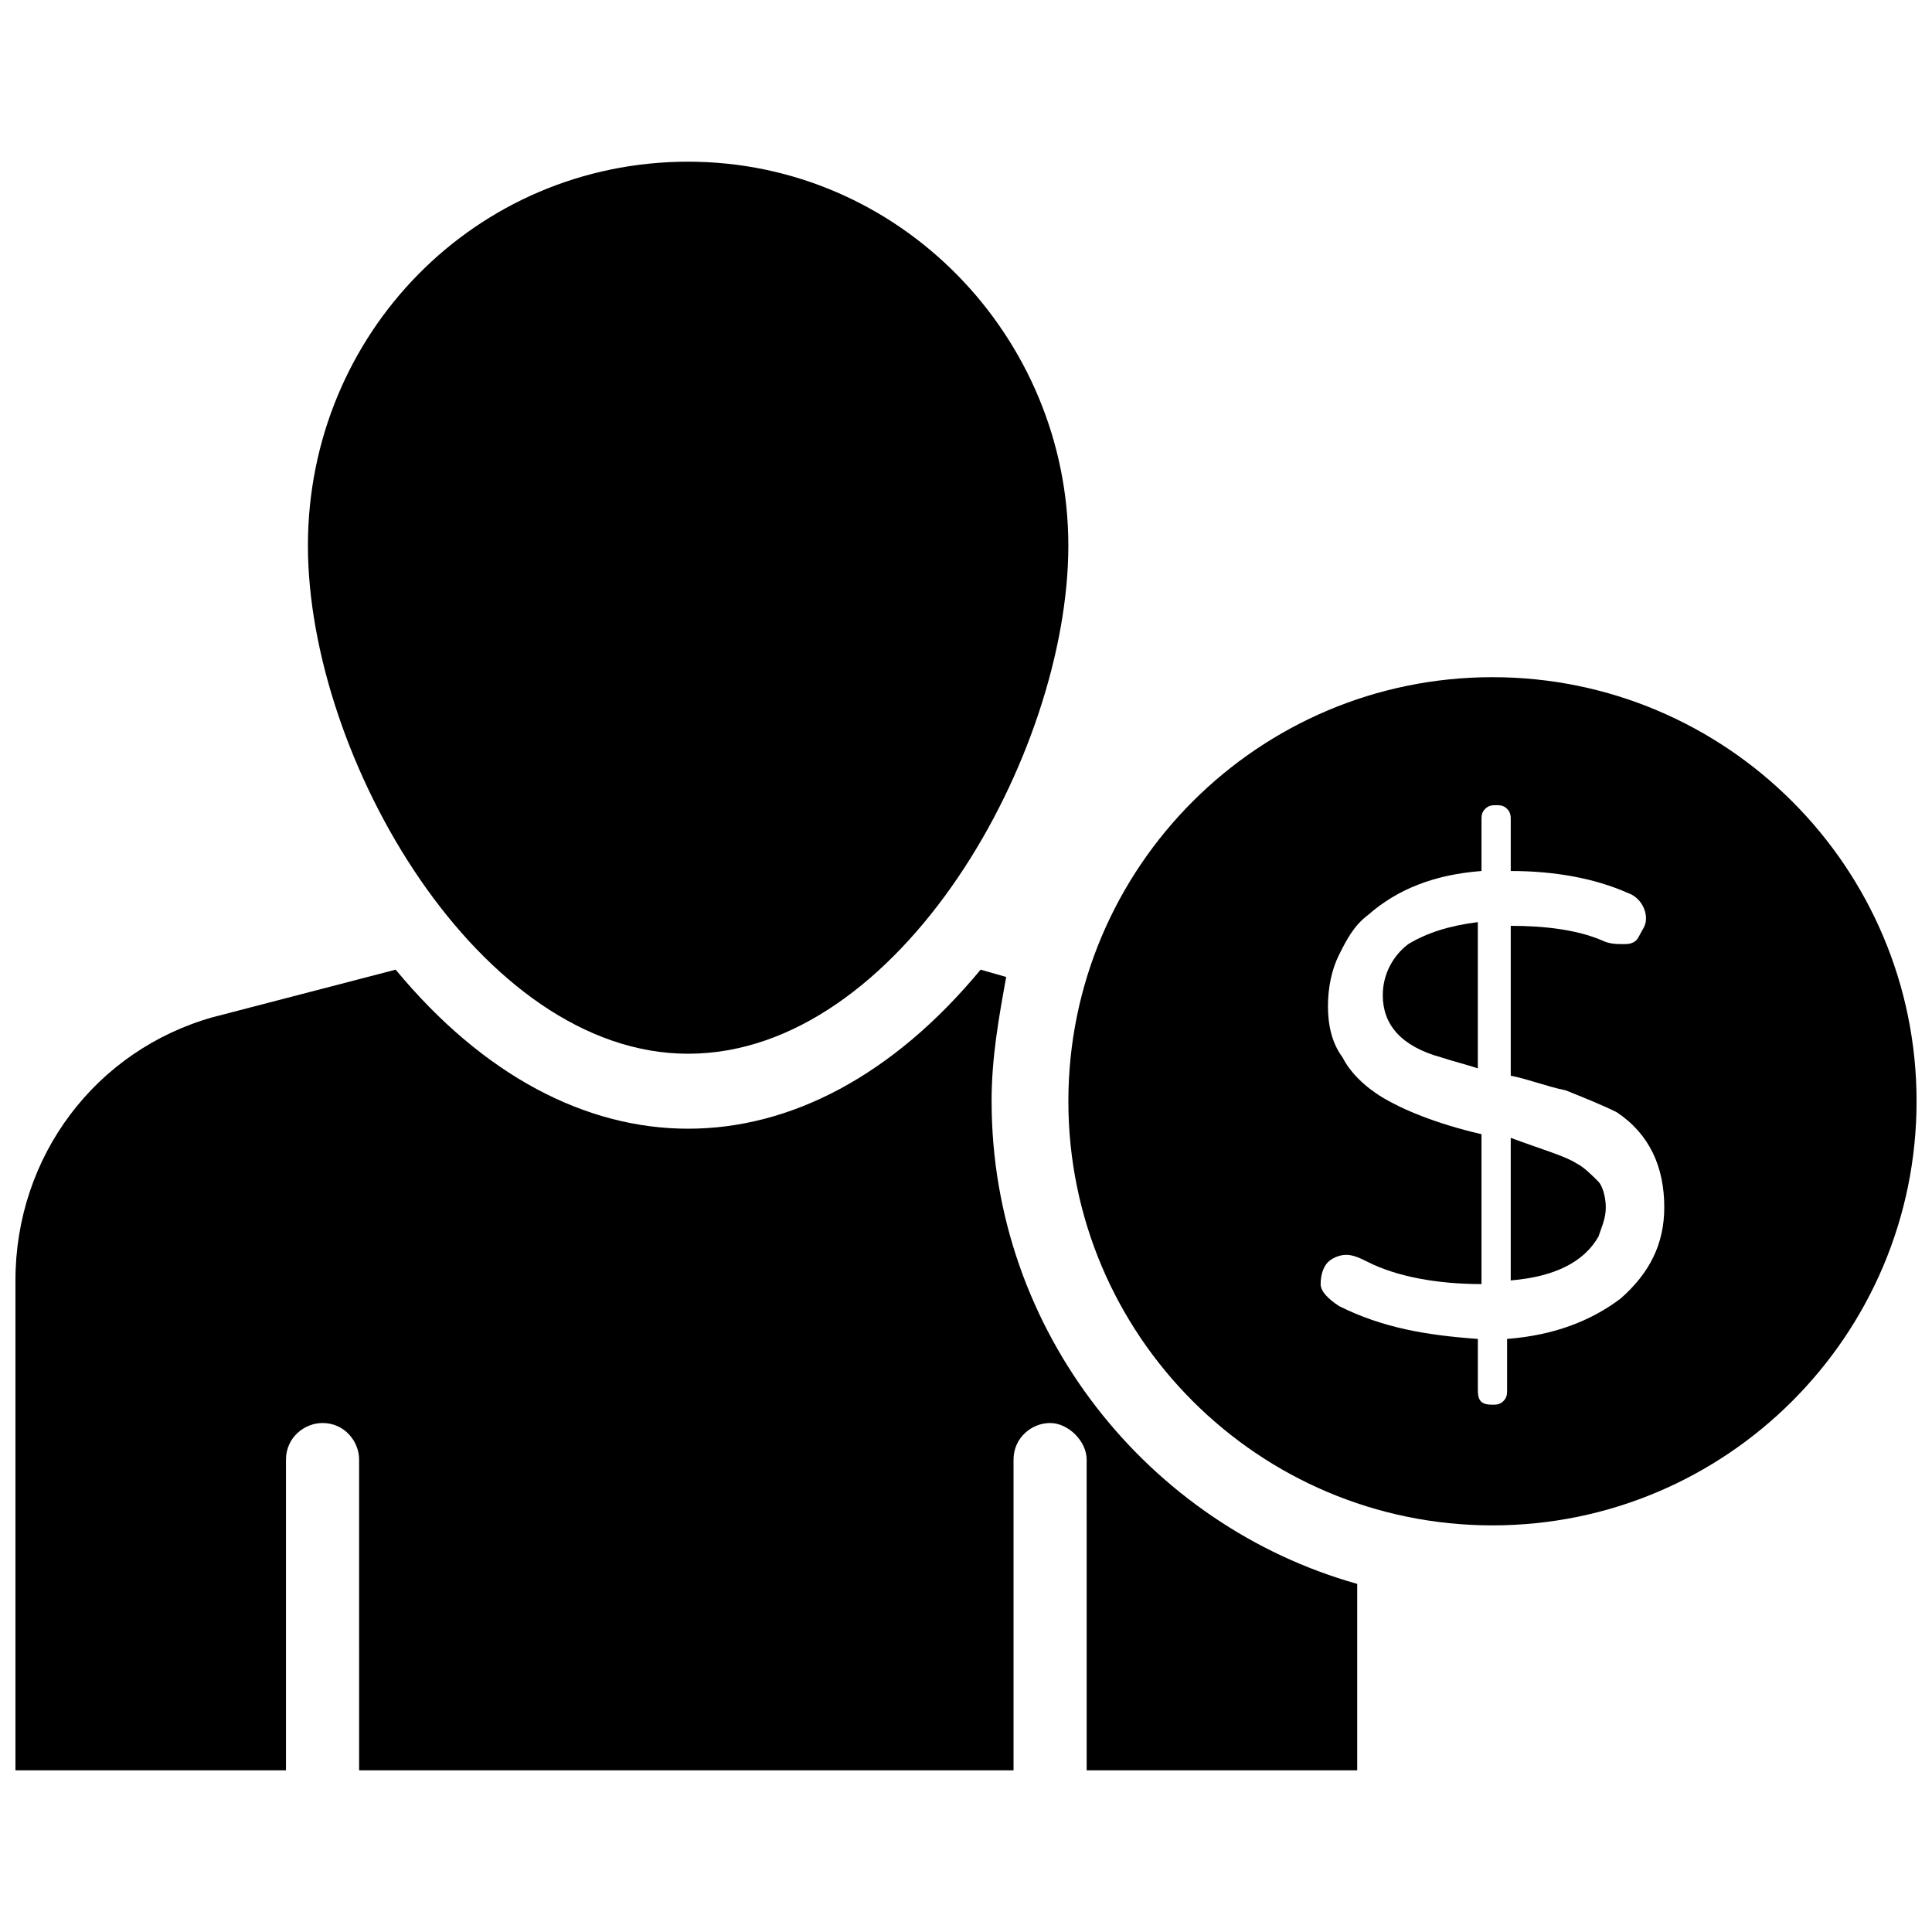
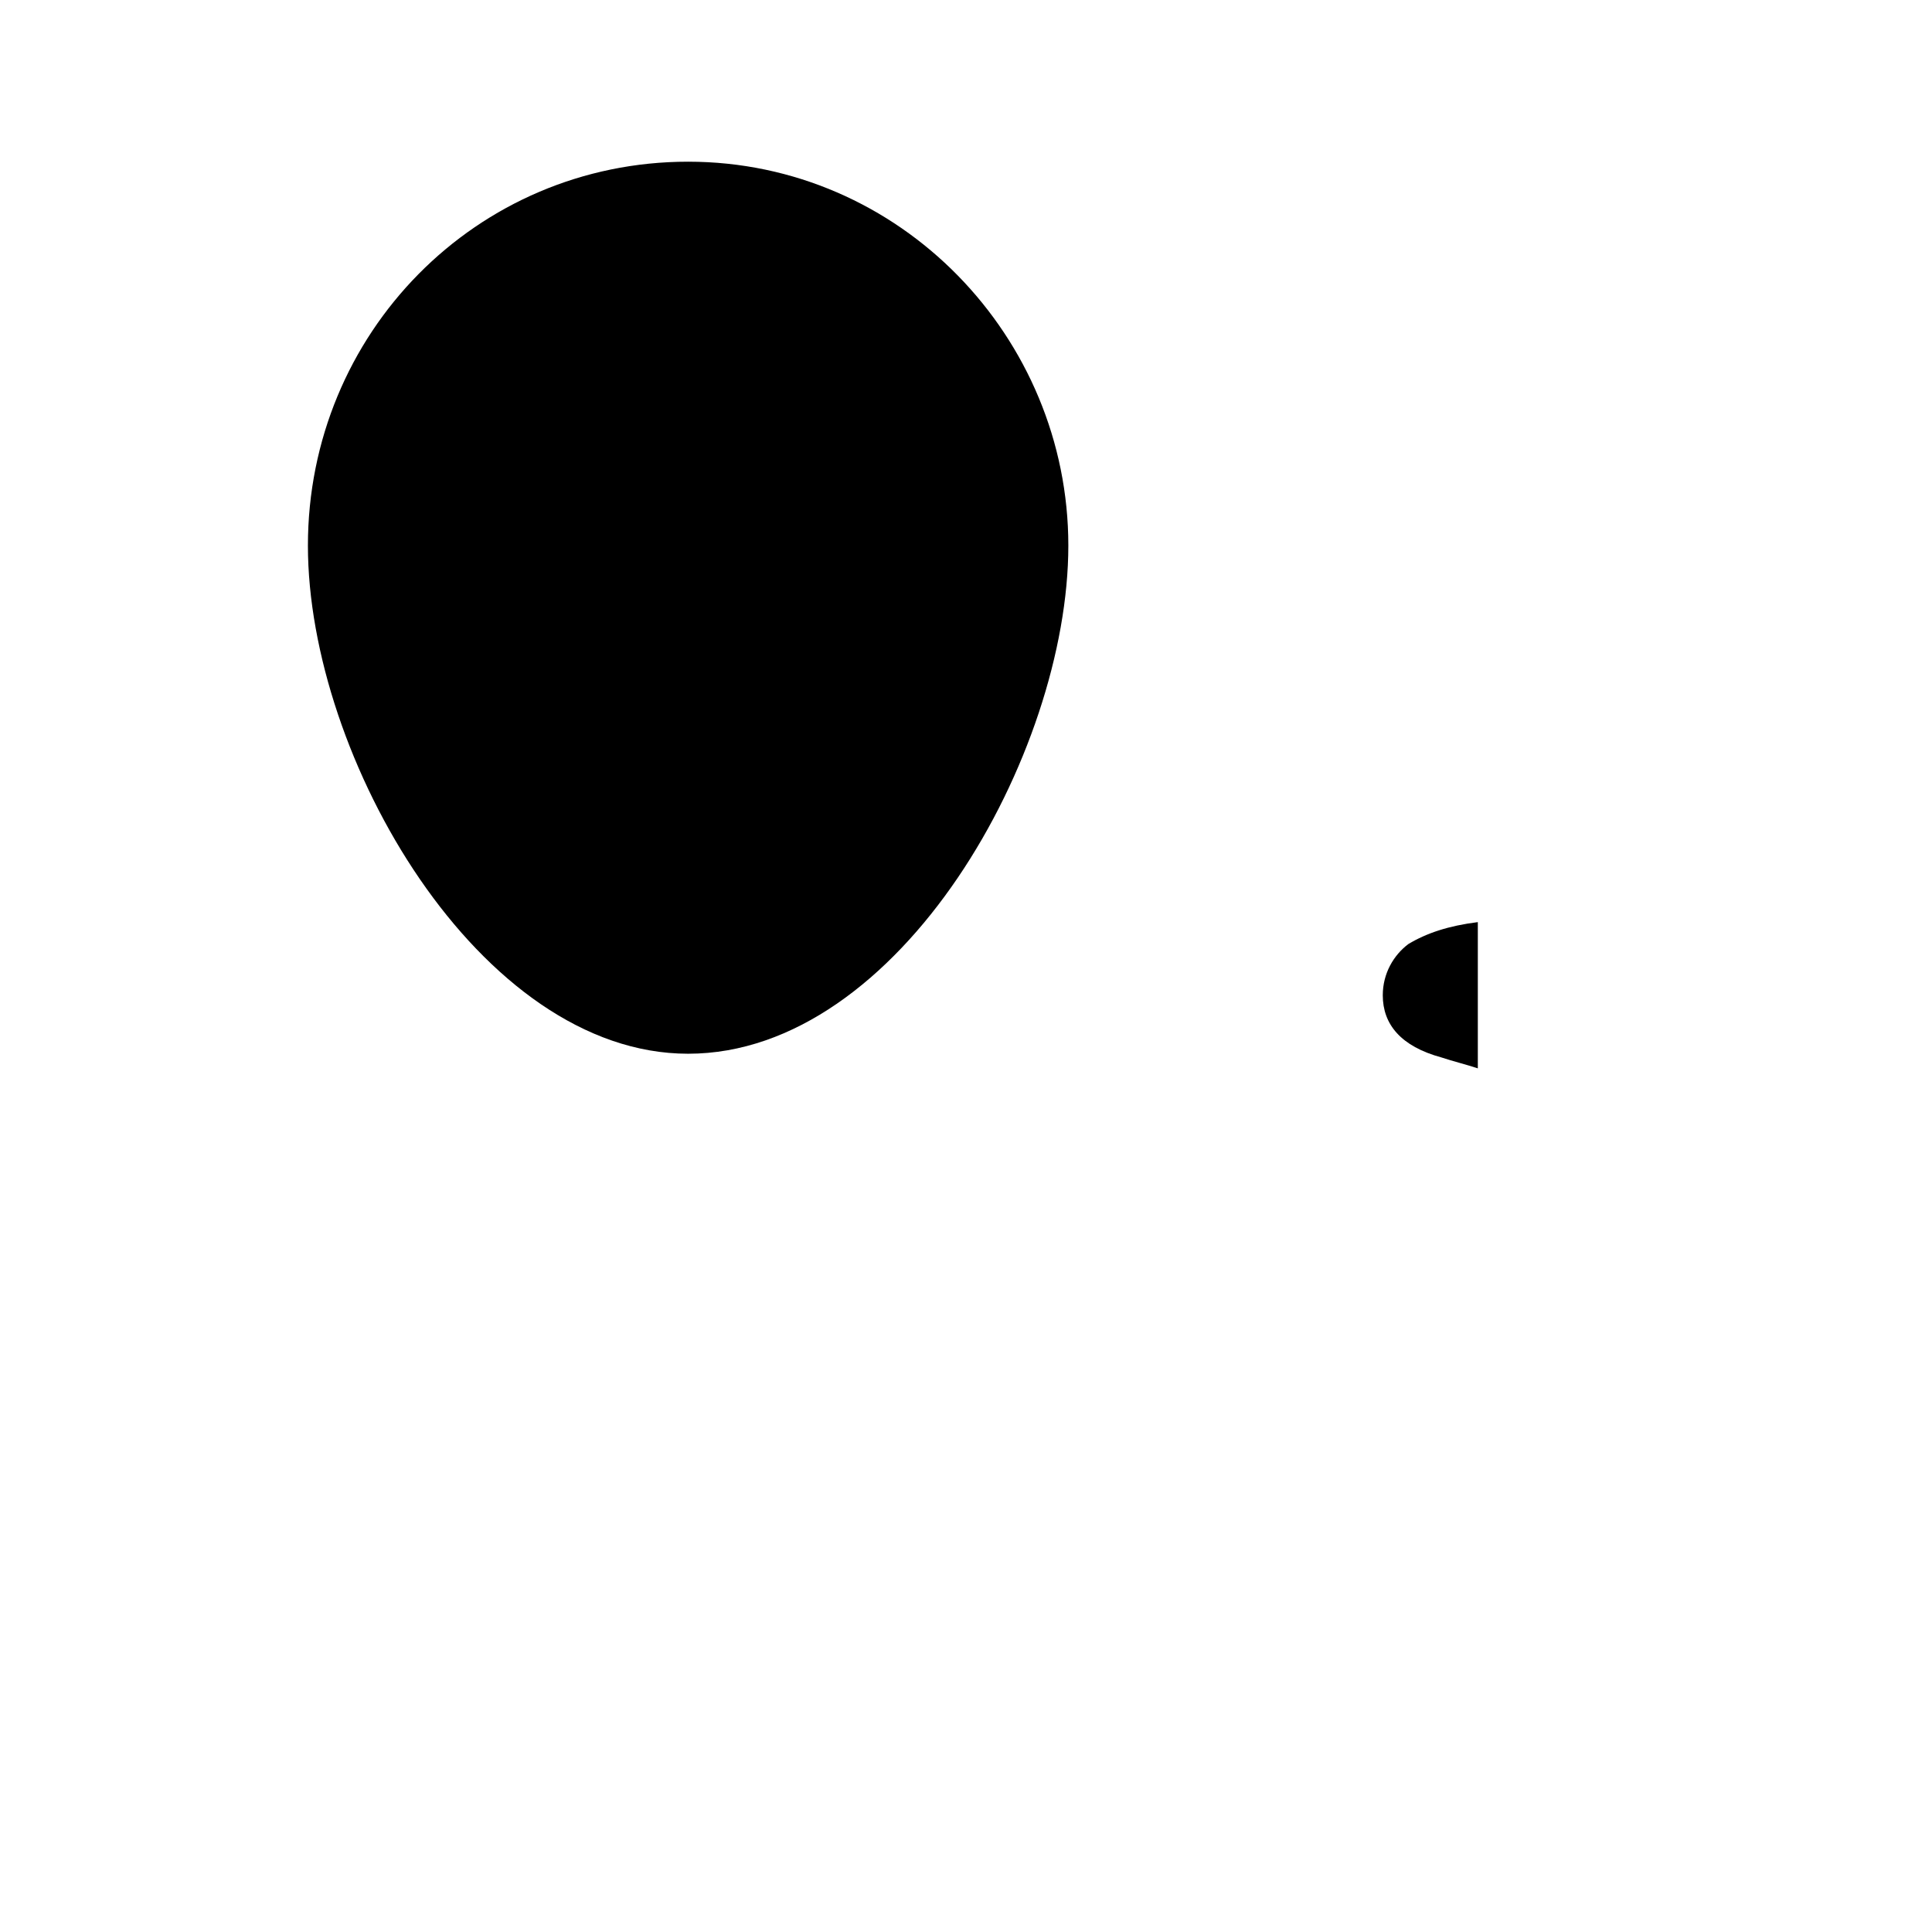
<svg xmlns="http://www.w3.org/2000/svg" width="800px" height="800px" version="1.1" viewBox="144 144 512 512">
  <defs>
    <clipPath id="b">
      <path d="m148.09 400h355.91v214h-355.91z" />
    </clipPath>
    <clipPath id="a">
-       <path d="m427 323h224.9v226h-224.9z" />
-     </clipPath>
+       </clipPath>
  </defs>
  <path d="m326.36 423.25c56.195 0 100.76-79.445 100.76-134.67 0-55.223-44.566-101.73-100.76-101.73-56.191 0-100.76 45.539-100.76 101.73 0 56.195 45.539 134.67 100.76 134.67z" />
  <g clip-path="url(#b)">
-     <path d="m406.78 435.85c0-11.625 1.938-22.285 3.875-32.941l-6.781-1.938c-46.504 56.195-108.51 56.195-155.02 0l-48.441 12.594c-31.004 8.719-52.32 36.816-52.32 69.758v129.83h71.695v-82.352c0-5.812 4.844-9.688 9.688-9.688 5.812 0 9.688 4.844 9.688 9.688l0.004 82.352h173.43v-82.352c0-5.812 4.844-9.688 9.688-9.688s9.688 4.844 9.688 9.688l0.004 82.352h71.695v-49.41c-55.227-15.504-96.887-66.852-96.887-127.89z" />
-   </g>
-   <path d="m561.8 452.32c-2.906-1.938-9.688-3.875-17.441-6.781v37.785c11.625-0.969 19.379-4.844 23.254-11.625 0.969-2.906 1.938-4.844 1.938-7.75s-0.969-5.812-1.938-6.781c-1.938-1.941-3.875-3.879-5.812-4.848z" />
+     </g>
  <path d="m510.45 407.75c0 7.75 4.844 13.562 15.5 16.469 2.906 0.969 6.781 1.938 9.688 2.906v-38.754c-7.75 0.969-13.562 2.906-18.41 5.812-3.871 2.91-6.777 7.754-6.777 13.566z" />
  <g clip-path="url(#a)">
-     <path d="m539.52 323.46c-62.008 0-112.39 50.383-112.39 112.39-0.004 62.012 50.379 112.39 112.39 112.39s112.39-50.379 112.39-112.39c0-62.008-50.379-112.39-112.39-112.39zm33.91 164.71c-7.75 5.812-17.441 9.688-30.035 10.656v13.562c0 0.969 0 1.938-0.969 2.906s-1.938 0.969-2.906 0.969c-2.906 0-3.875-0.969-3.875-3.875v-13.562c-13.562-0.969-25.191-2.906-36.816-8.719-2.906-1.938-4.844-3.875-4.844-5.812 0-2.906 0.969-4.844 1.938-5.812s2.906-1.938 4.844-1.938 3.875 0.969 5.812 1.938c7.75 3.875 18.41 5.812 30.035 5.812v-39.723c-12.594-2.906-21.316-6.781-26.16-9.688s-8.719-6.781-10.656-10.656c-2.906-3.875-3.875-8.719-3.875-13.562s0.969-9.688 2.906-13.562 3.875-7.75 7.75-10.656c7.75-6.781 17.441-10.656 30.035-11.625v-13.562c0-0.969 0-1.938 0.969-2.906s1.938-0.969 2.906-0.969 1.938 0 2.906 0.969 0.969 1.938 0.969 2.906v13.562c11.625 0 22.285 1.938 31.004 5.812 2.906 0.969 4.844 3.875 4.844 6.781 0 1.938-0.969 2.906-1.938 4.844s-2.906 1.938-3.875 1.938c-1.938 0-3.875 0-5.812-0.969-6.781-2.906-15.5-3.875-24.223-3.875v39.715c4.844 0.969 9.688 2.906 14.531 3.875 4.844 1.938 9.688 3.875 13.562 5.812 8.719 5.812 12.594 14.531 12.594 25.191 0.004 9.691-3.871 17.441-11.621 24.223z" />
-   </g>
+     </g>
</svg>